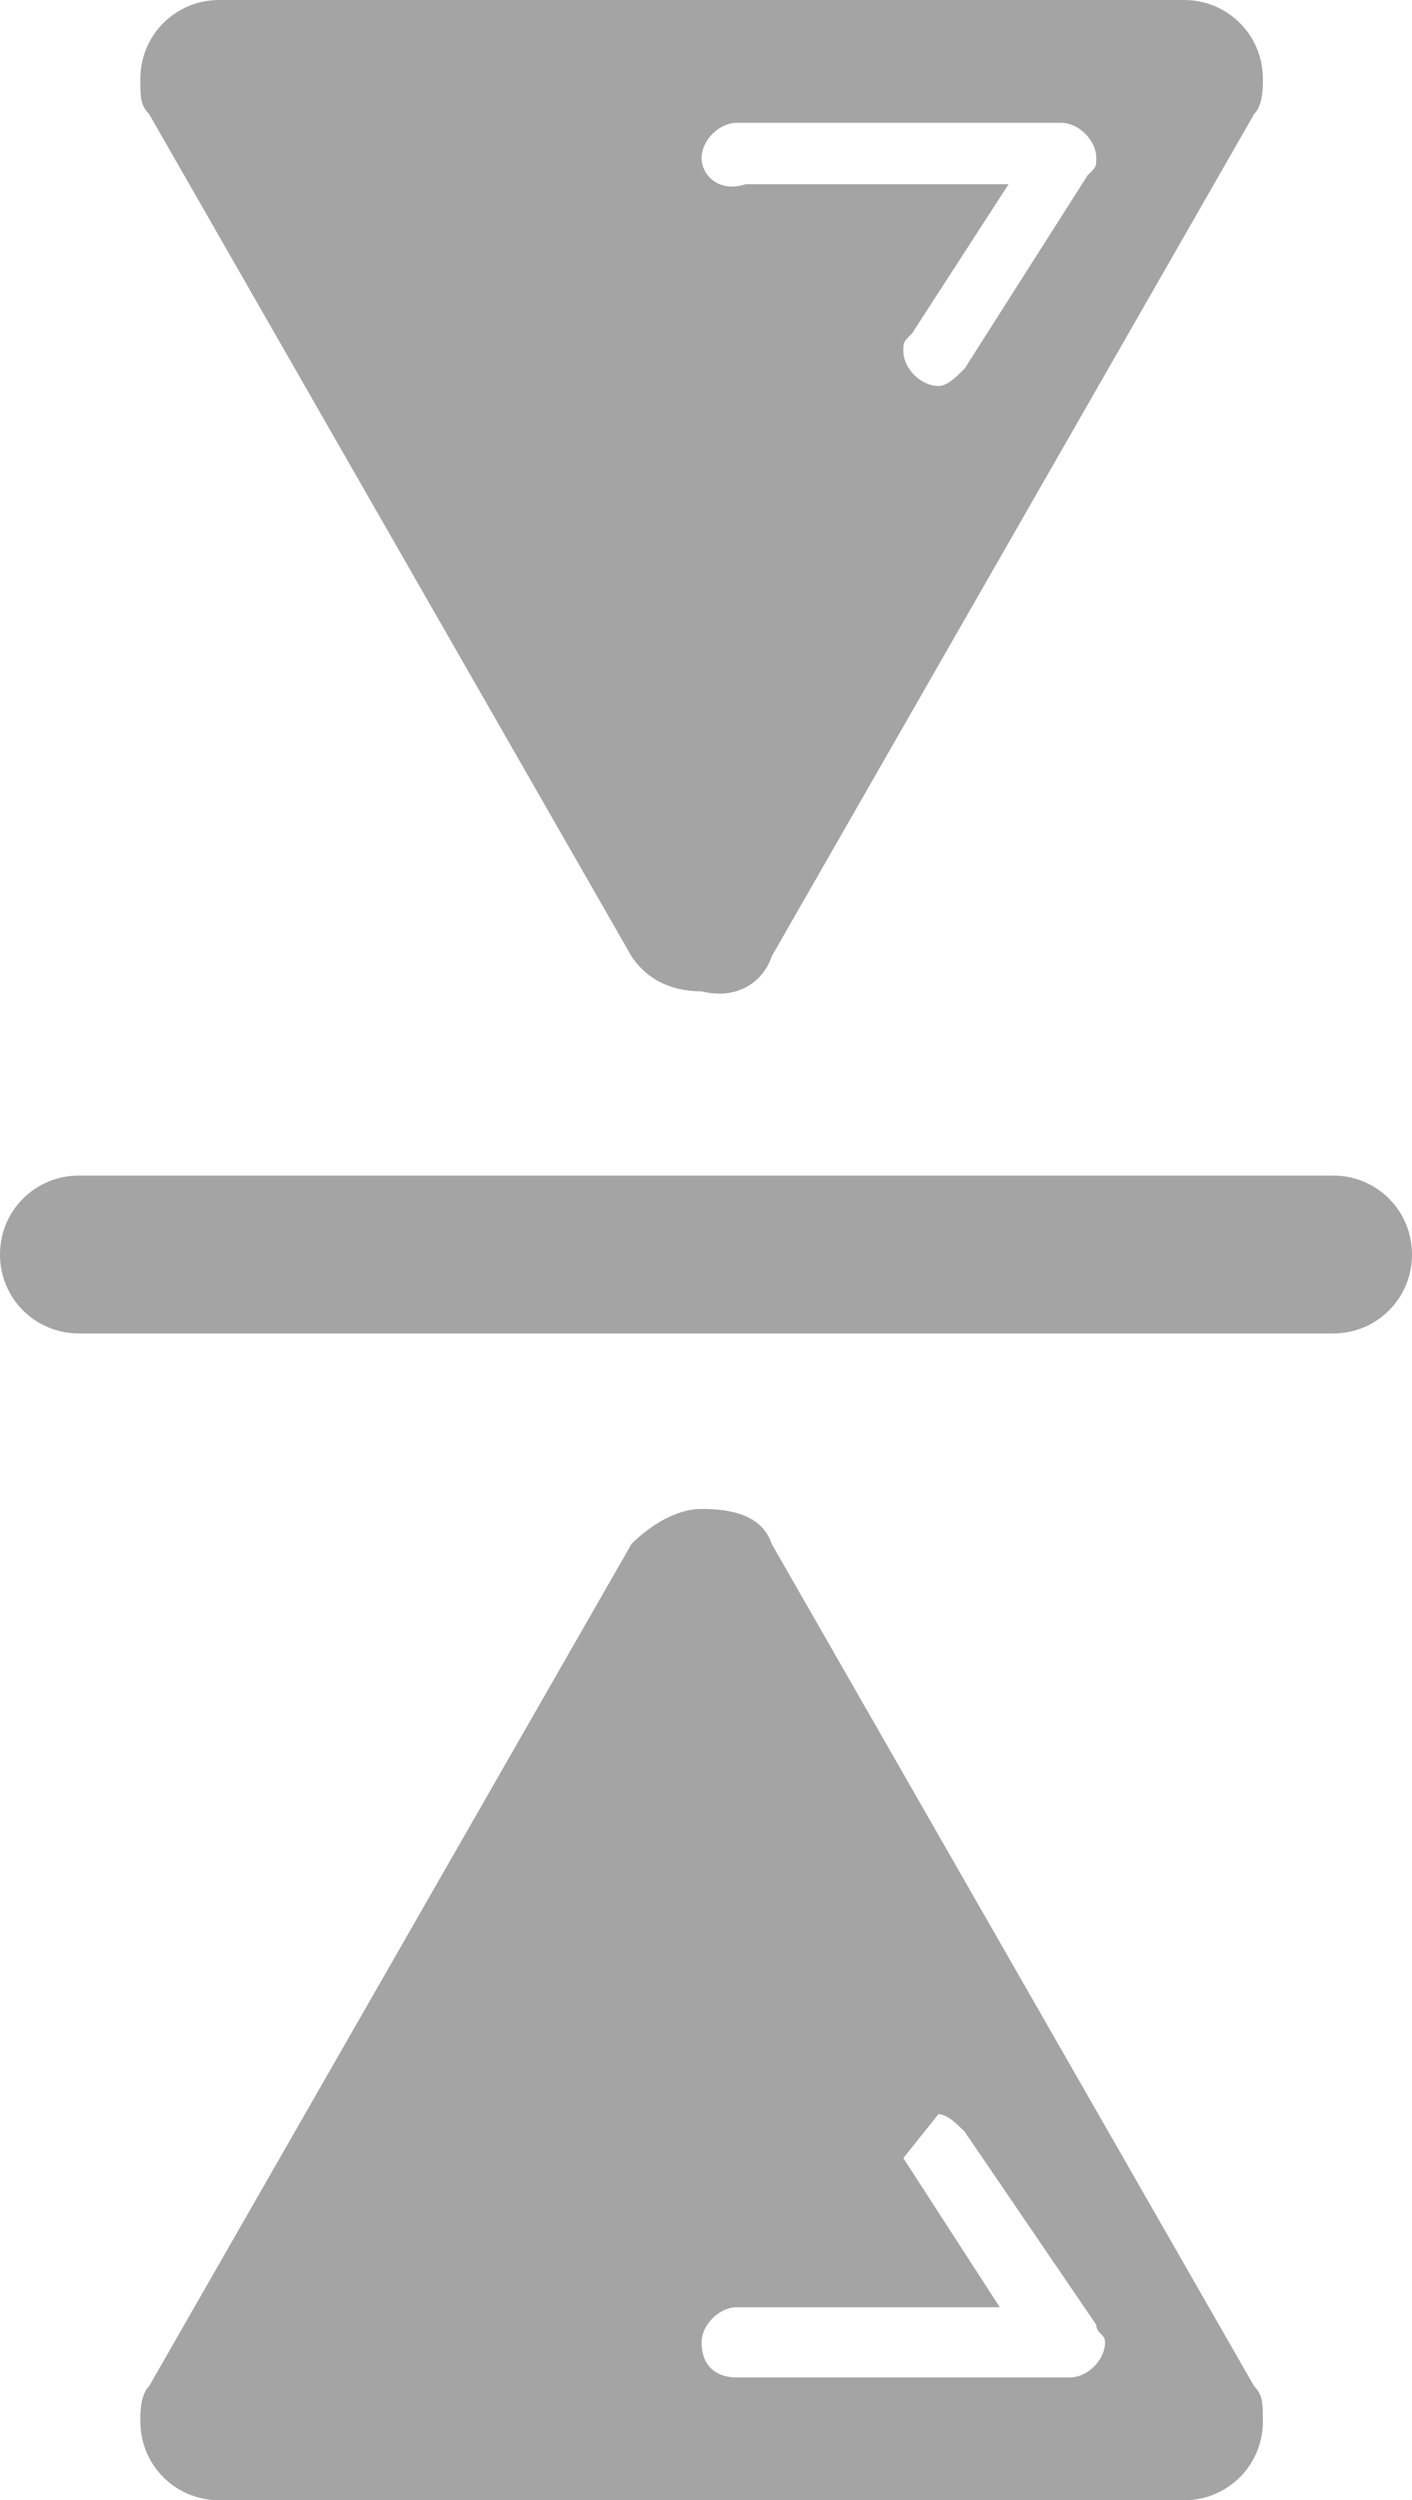
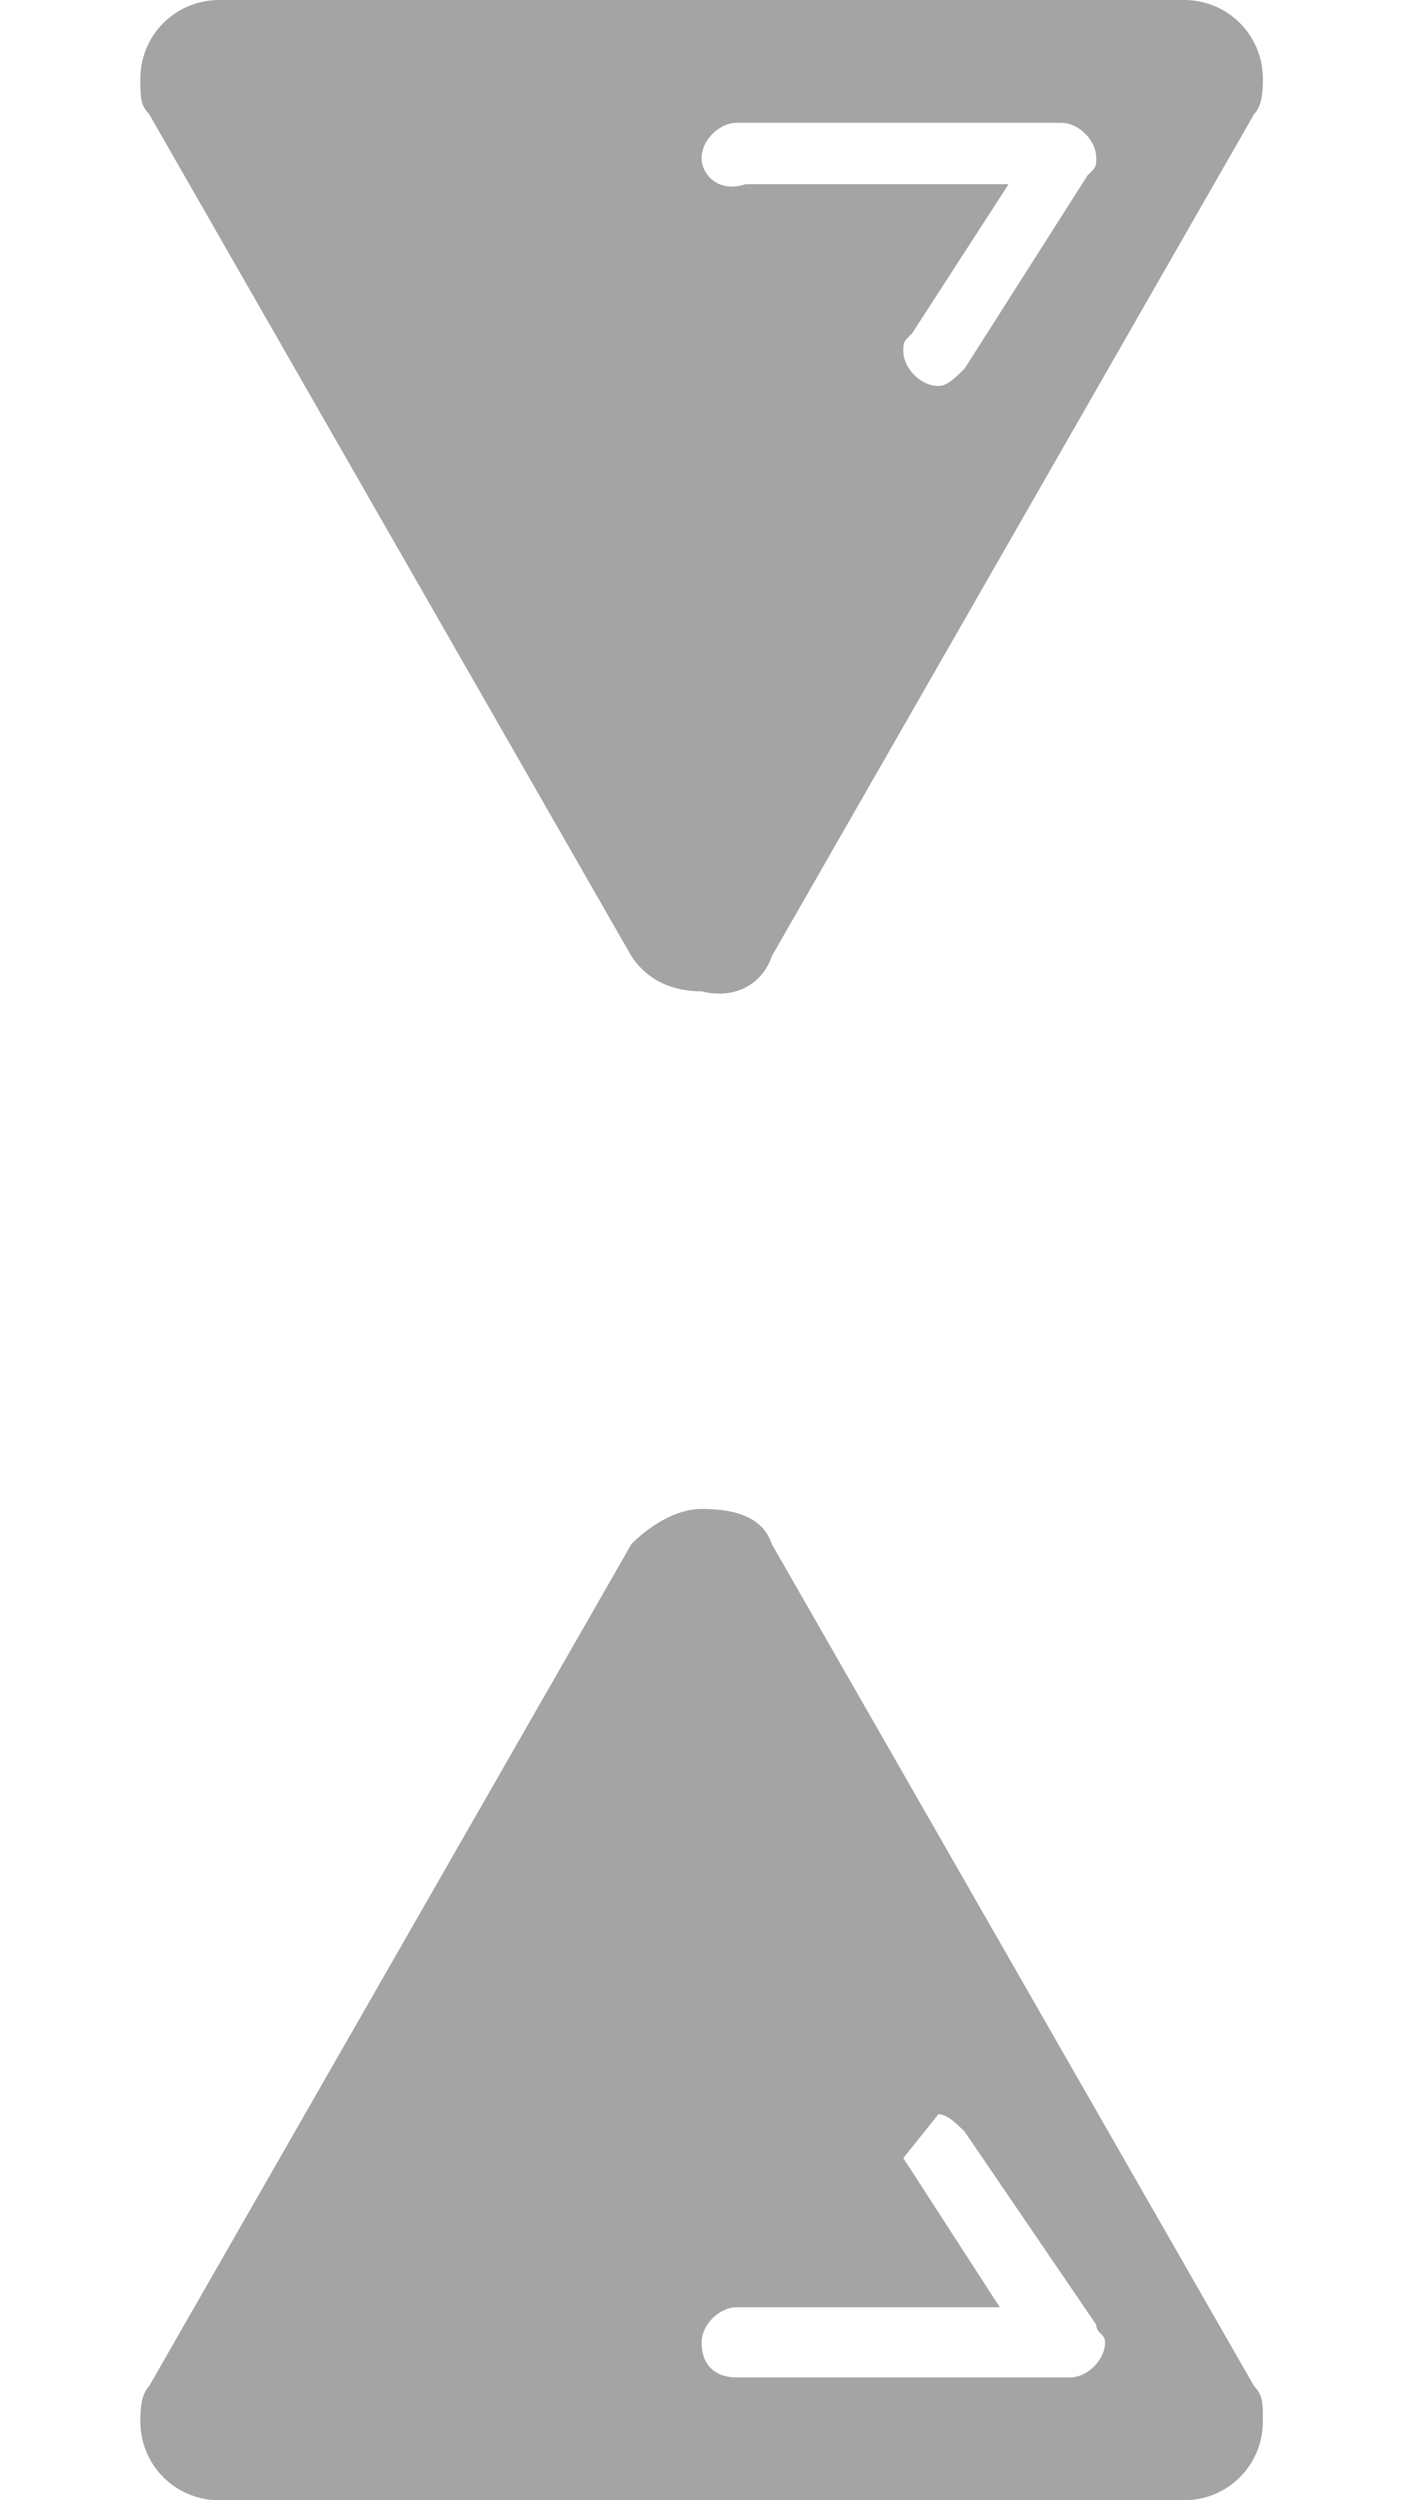
<svg xmlns="http://www.w3.org/2000/svg" version="1.1" id="Calque_1" x="0px" y="0px" viewBox="0 0 16.1 28.5" style="enable-background:new 0 0 16.1 28.5;" xml:space="preserve">
  <style type="text/css">
	.st0{fill:#676868;}
	.st1{fill:#FFFFFF;stroke:#5B90CC;stroke-miterlimit:10;}
	.st2{fill:#A5A4A4;}
	.st3{fill:#FFFFFF;}
	.st4{fill:none;stroke:#FFFFFF;stroke-width:2;stroke-linecap:round;stroke-linejoin:round;stroke-miterlimit:10;}
	.st5{fill:#F7951E;}
	.st6{fill:none;stroke:#EA8B23;stroke-width:0.75;stroke-linecap:round;stroke-linejoin:round;stroke-miterlimit:10;}
	.st7{fill:#020202;}
	.st8{clip-path:url(#SVGID_2_);}
	.st9{clip-path:url(#SVGID_4_);}
	.st10{clip-path:url(#SVGID_6_);fill:#29B99A;}
	.st11{fill:#29B99A;}
	.st12{fill:#444D6E;}
	.st13{clip-path:url(#SVGID_8_);fill:#444D6E;}
	.st14{fill:#676767;}
	.st15{fill:#1DB35A;}
	.st16{fill:#0E8443;}
	.st17{clip-path:url(#SVGID_10_);}
</style>
  <g>
    <path class="st2" d="M8.8,10.9l5.5-9.6c0.1-0.1,0.1-0.3,0.1-0.4c0-0.5-0.4-0.9-0.9-0.9h-11C2,0,1.6,0.4,1.6,0.9   c0,0.2,0,0.3,0.1,0.4l5.5,9.6c0.2,0.3,0.5,0.4,0.8,0.4C8.4,11.4,8.7,11.2,8.8,10.9z M10.3,4c0-0.1,0-0.1,0.1-0.2l0,0l1.1-1.7h-3   C8.2,2.2,8,2,8,1.8c0-0.2,0.2-0.4,0.4-0.4h3.7c0.2,0,0.4,0.2,0.4,0.4c0,0.1,0,0.1-0.1,0.2l0,0L11,4.2l0,0c-0.1,0.1-0.2,0.2-0.3,0.2   C10.5,4.4,10.3,4.2,10.3,4z" />
    <g>
      <g>
-         <path class="st2" d="M16.1,14.3c0-0.5-0.4-0.9-0.9-0.9H0.9c-0.5,0-0.9,0.4-0.9,0.9c0,0.5,0.4,0.9,0.9,0.9h14.3     C15.7,15.2,16.1,14.8,16.1,14.3L16.1,14.3z M7.4,5.7" />
-       </g>
+         </g>
      <path class="st2" d="M8,17.2c-0.3,0-0.6,0.2-0.8,0.4l-5.5,9.6c-0.1,0.1-0.1,0.3-0.1,0.4c0,0.5,0.4,0.9,0.9,0.9h11    c0.5,0,0.9-0.4,0.9-0.9c0-0.2,0-0.3-0.1-0.4l-5.5-9.6C8.7,17.3,8.4,17.2,8,17.2z M10.7,24.1c0.1,0,0.2,0.1,0.3,0.2l0,0l1.5,2.2    l0,0c0,0.1,0.1,0.1,0.1,0.2c0,0.2-0.2,0.4-0.4,0.4H8.4C8.2,27.1,8,27,8,26.7c0-0.2,0.2-0.4,0.4-0.4h3l-1.1-1.7l0,0" />
    </g>
  </g>
</svg>